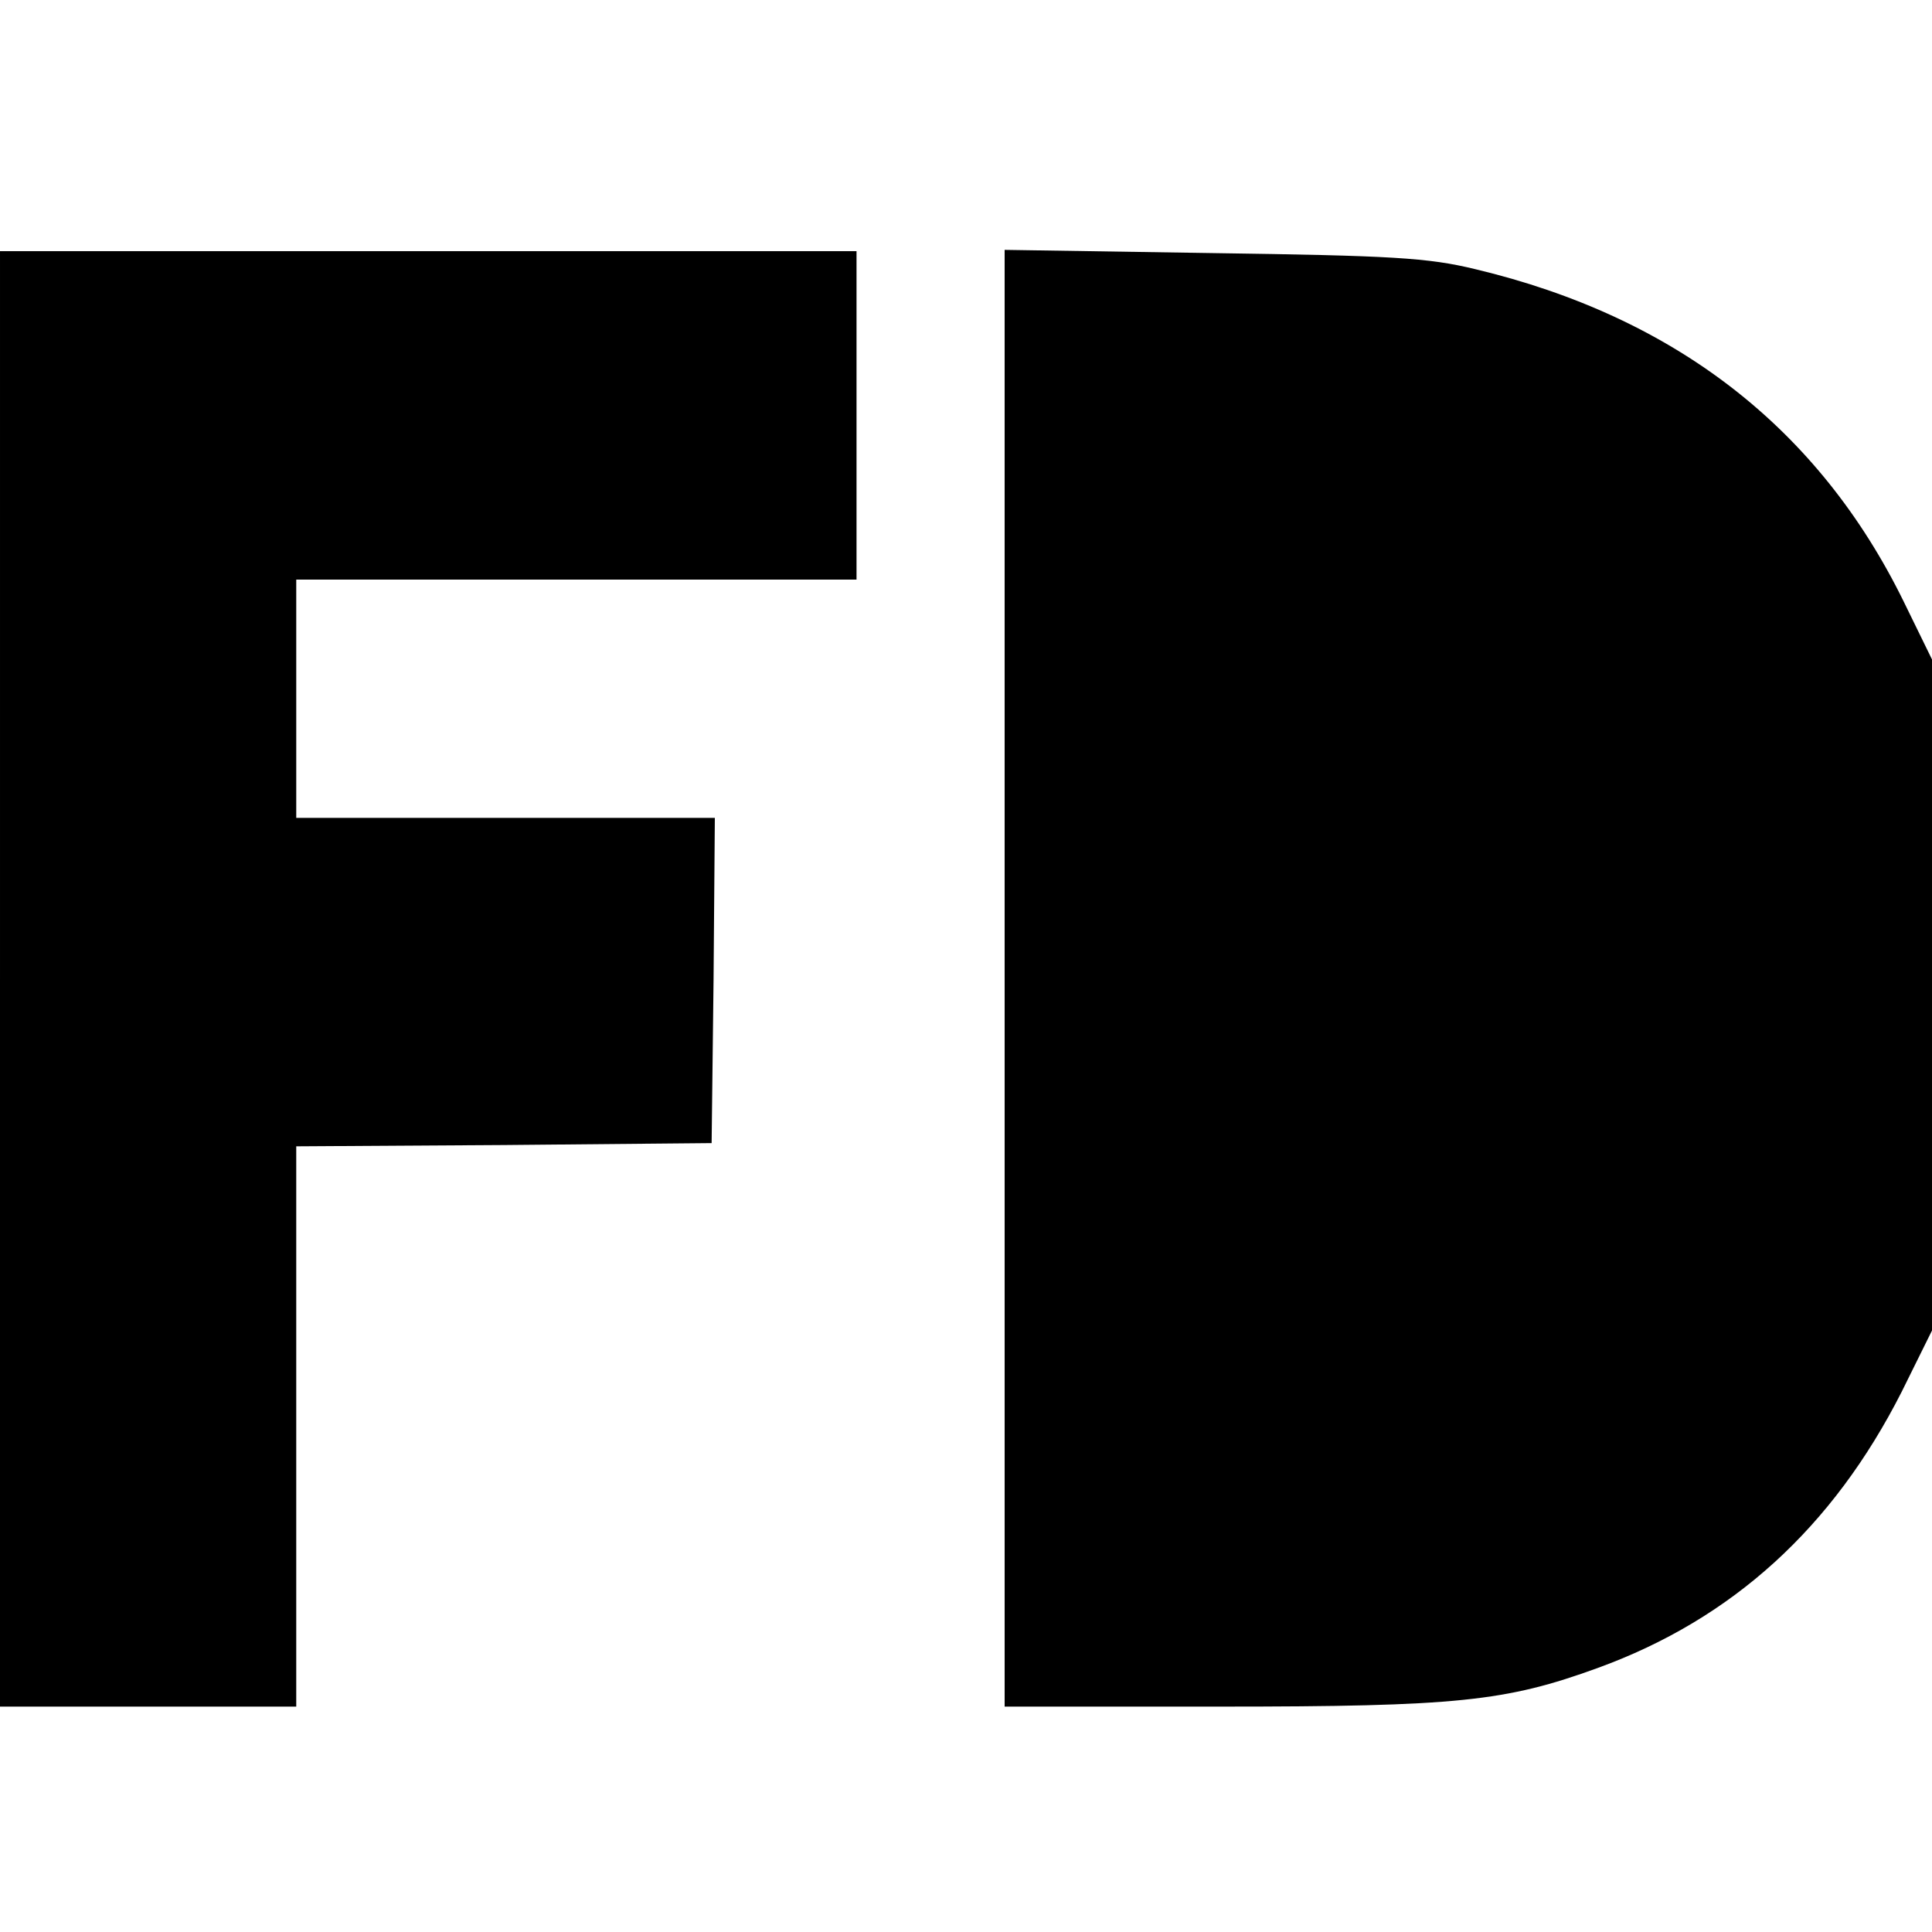
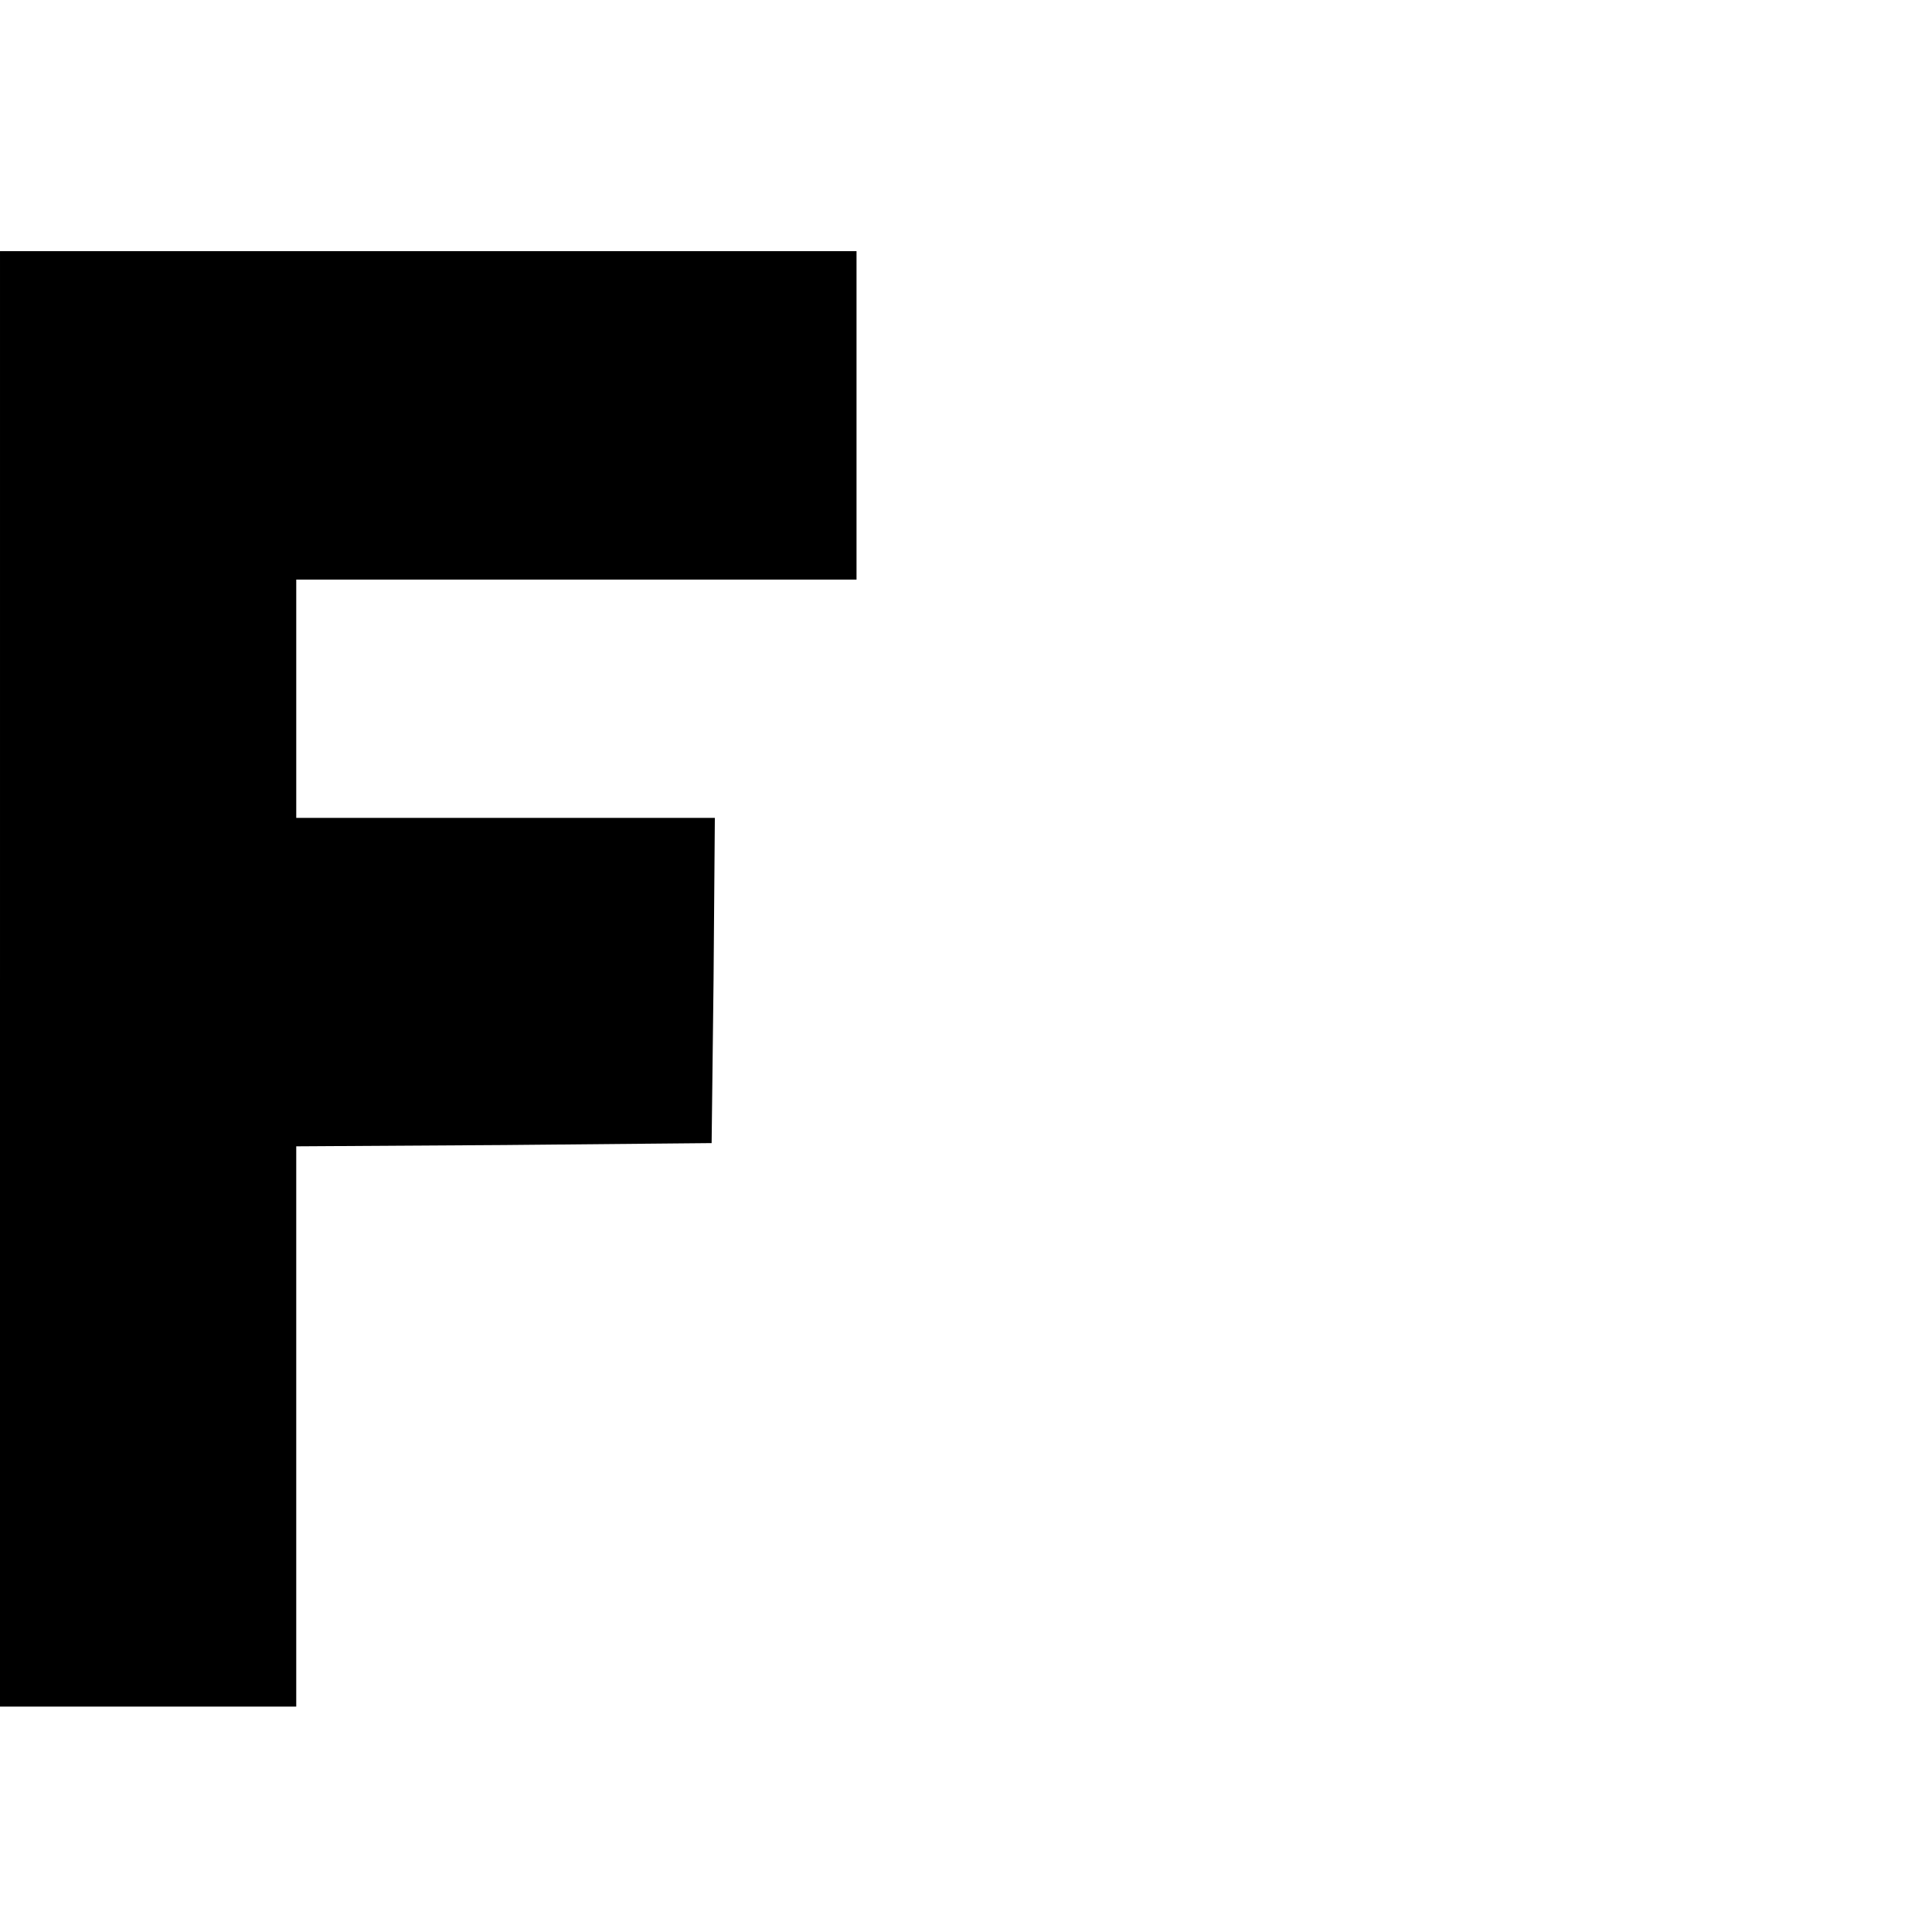
<svg xmlns="http://www.w3.org/2000/svg" version="1.0" width="300pt" height="300pt" viewBox="0 0 300 300" preserveAspectRatio="xMidYMid meet">
  <g transform="translate(0,300) scale(0.1,-0.1)" fill="#000000" stroke="none">
    <path d="M0 1480 l0 -1130 230 0 230 0 0 435 0 435 323 2 322 3 3 253 2 252 -325 0 -325 0 0 185 0 185 435 0 435 0 0 255 0 255 -665 0 -665 0 0 -1130z" />
-     <path d="M1560 1481 l0 -1131 334 0 c369 0 444 8 587 60 209 76 365 218 472 429 l47 95 0 521 0 521 -44 90 c-132 269 -355 442 -665 516 -74 18 -130 21 -408 25 l-323 5 0 -1131z" />
  </g>
</svg>